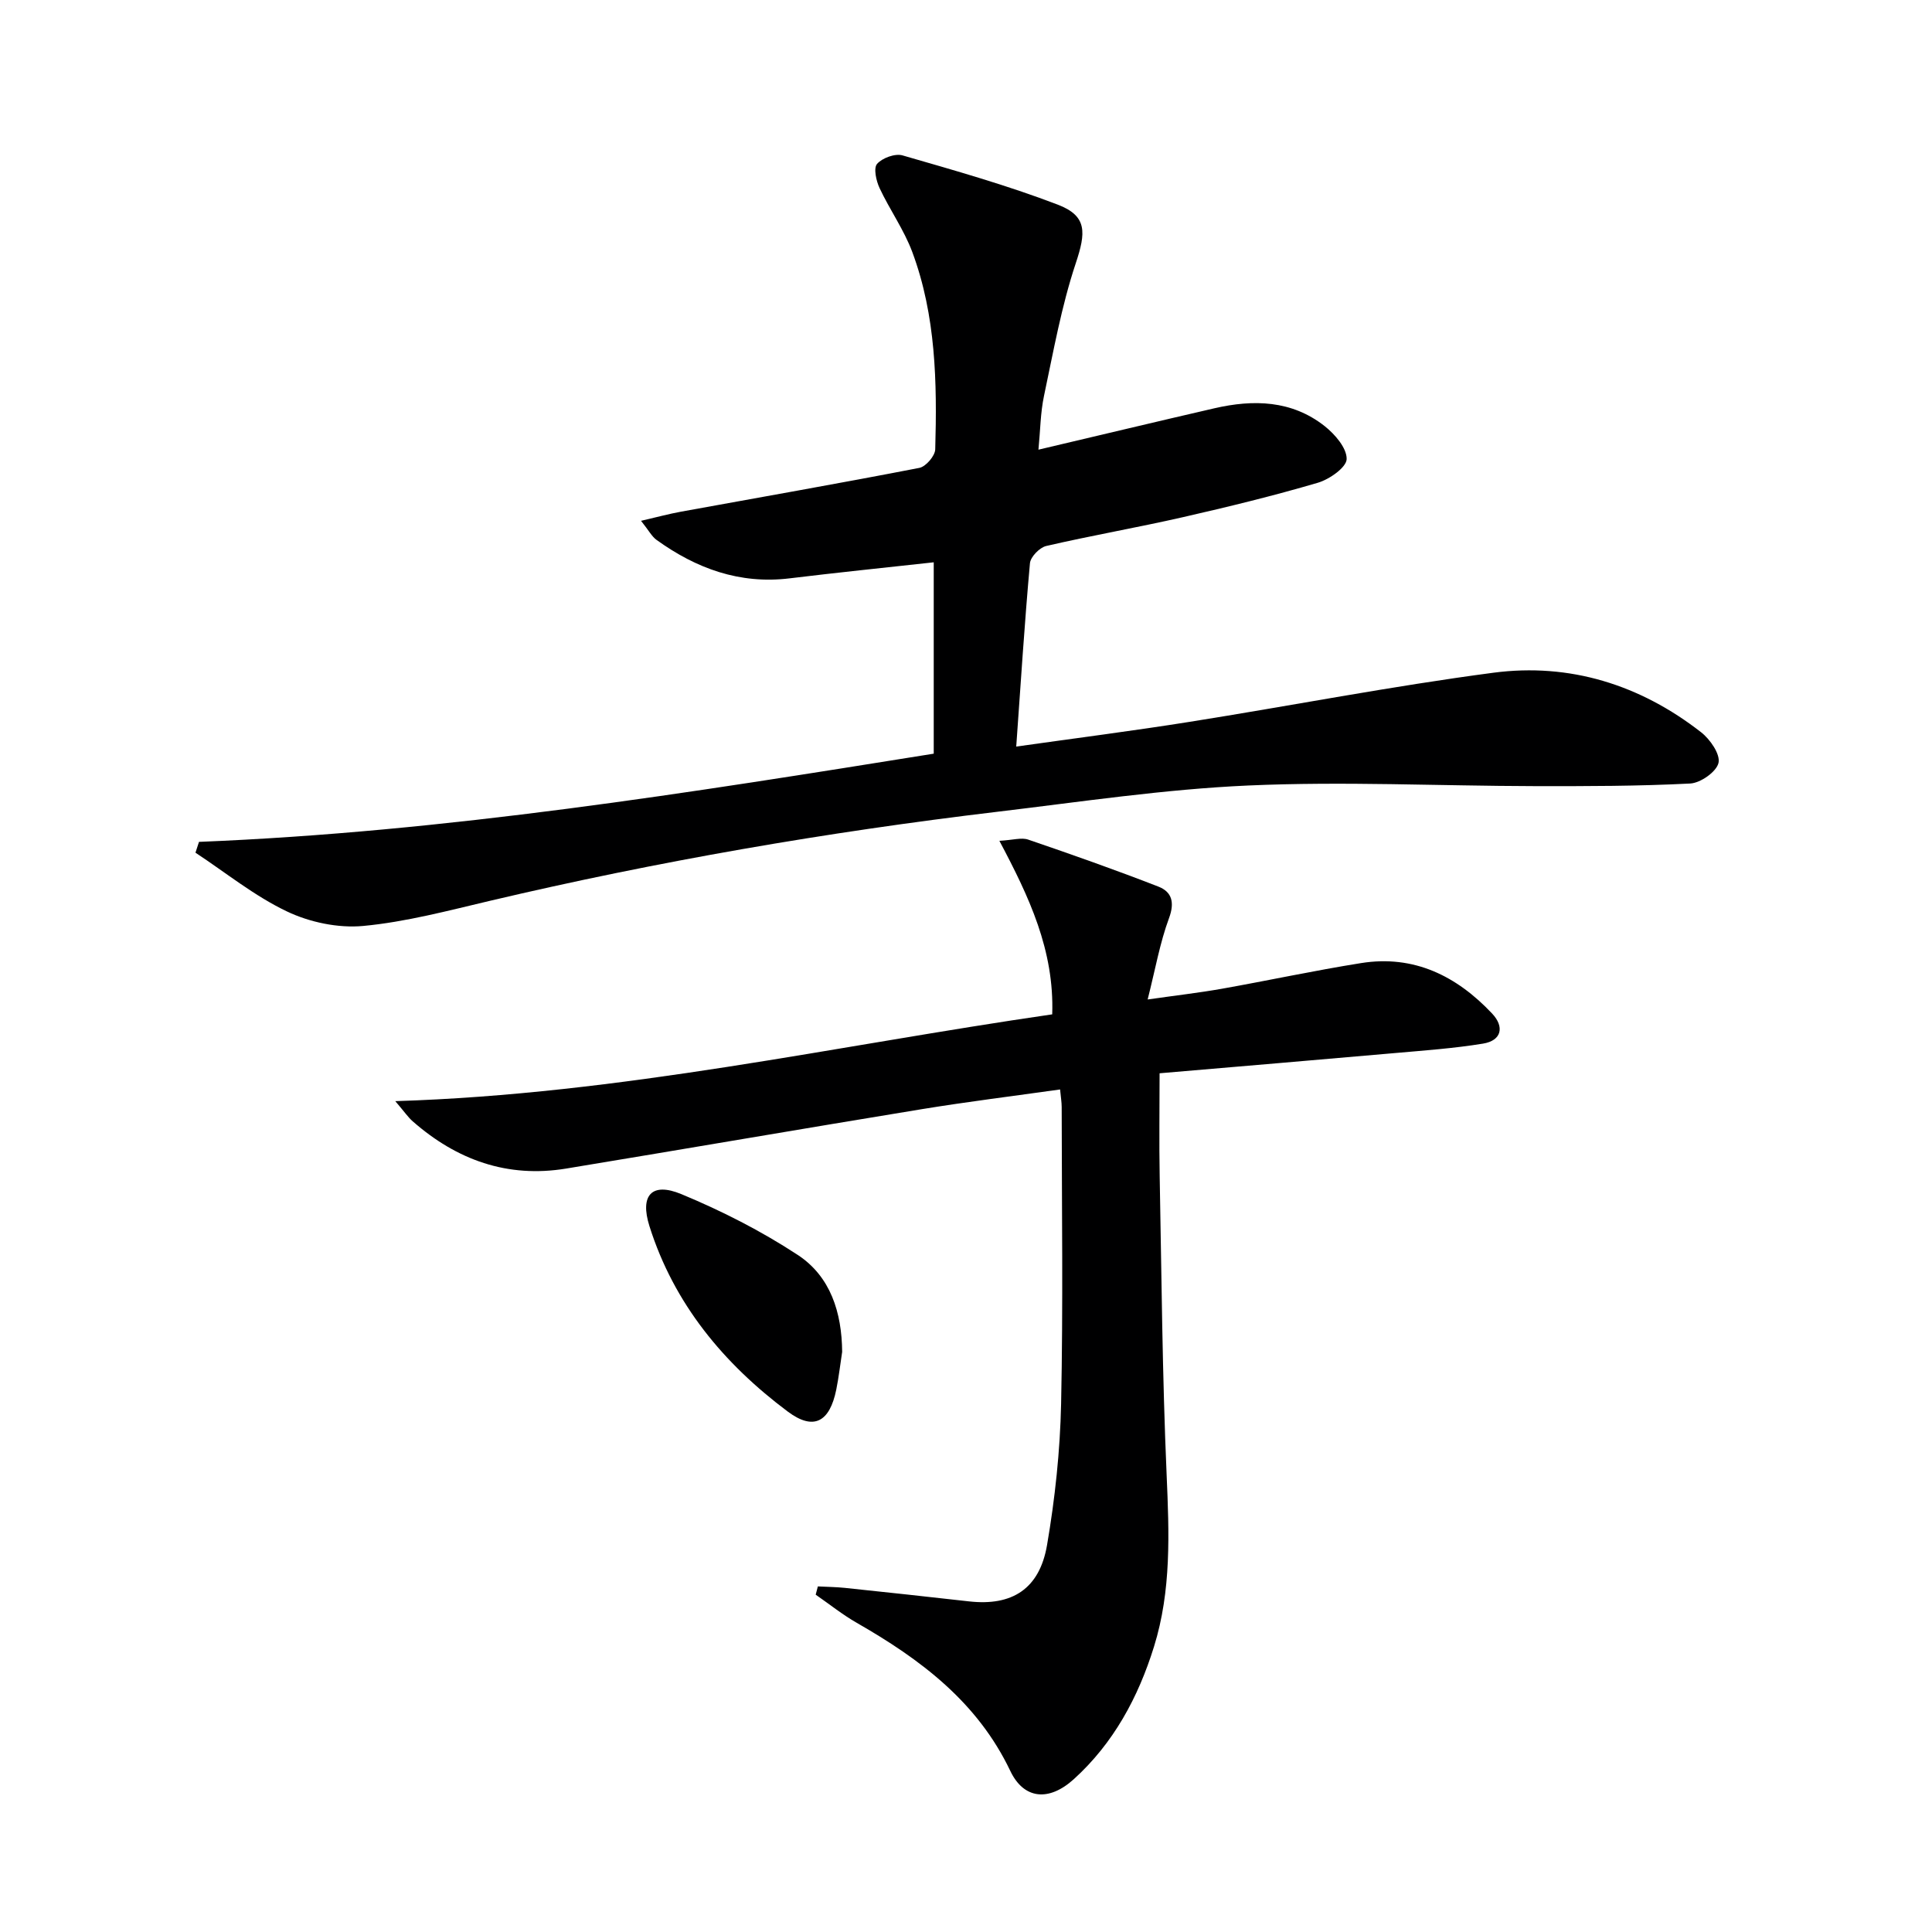
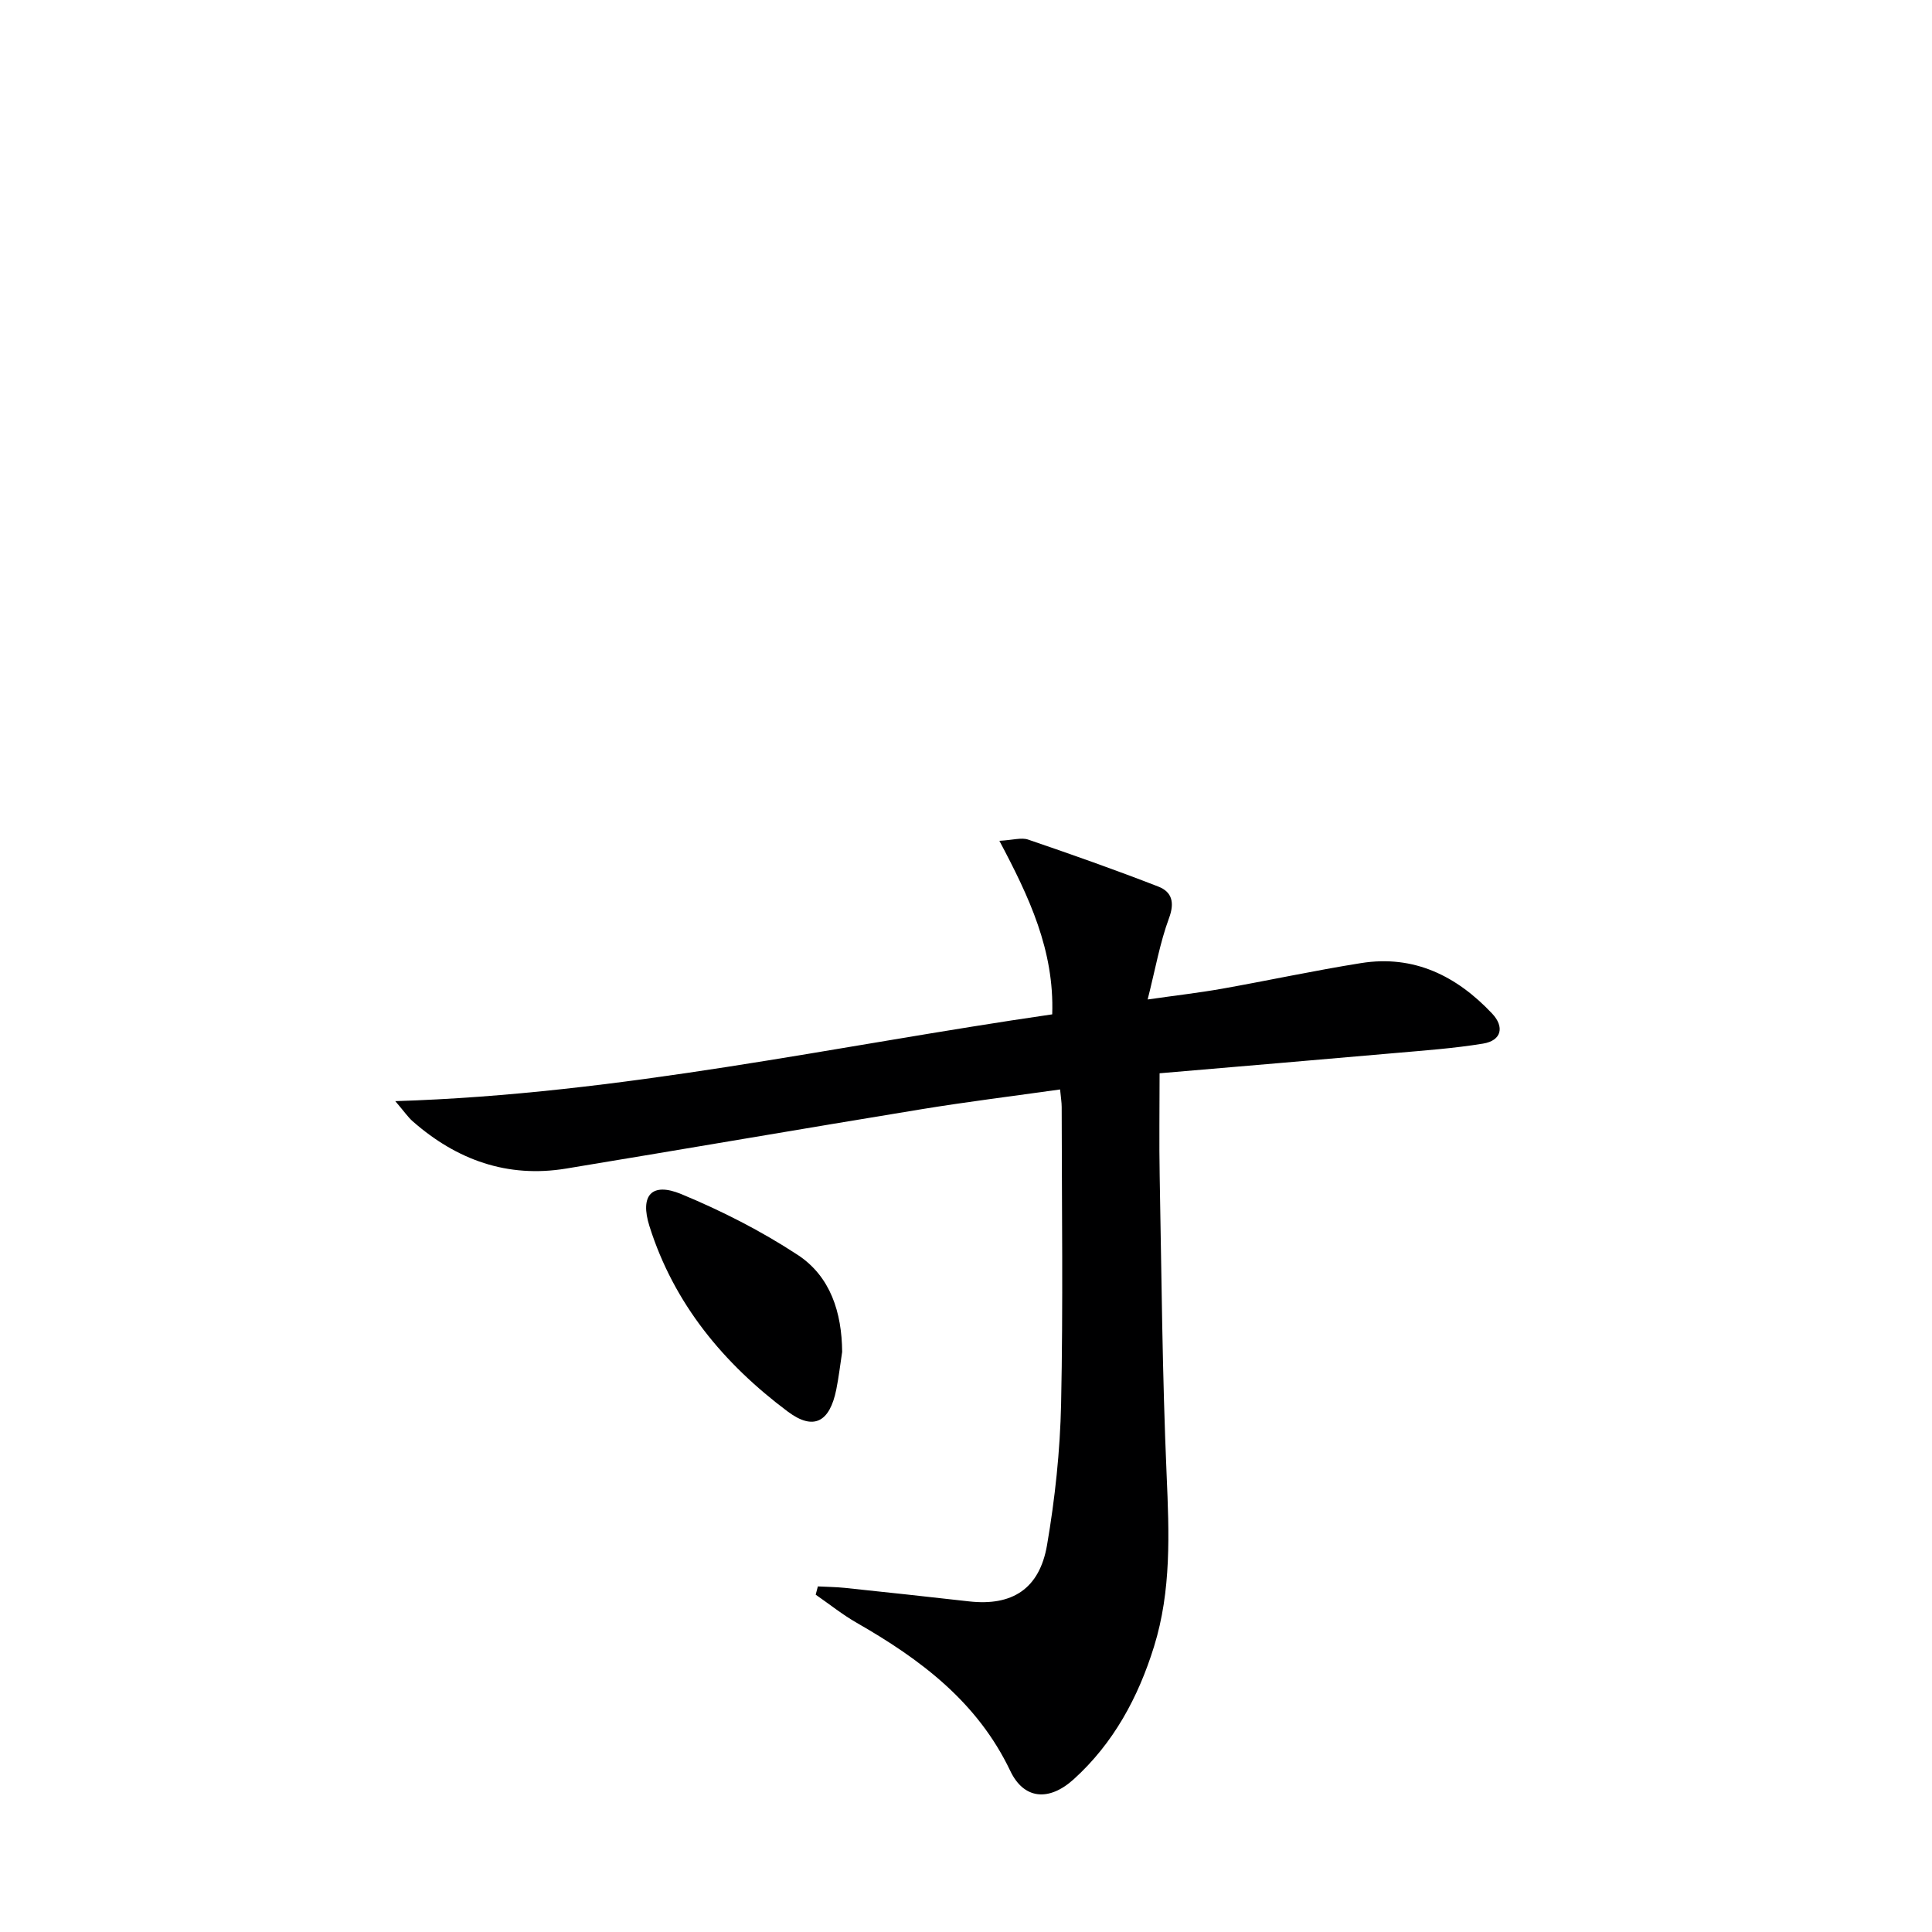
<svg xmlns="http://www.w3.org/2000/svg" enable-background="new 0 0 400 400" viewBox="0 0 400 400">
-   <path d="m41.2 174.3c51.16-2.06 101.54-10.15 152.12-18.26 0-13.38 0-26.3 0-39.62-10.15 1.12-20 2.12-29.83 3.32-10.35 1.26-19.34-2.04-27.56-7.96-.99-.71-1.6-1.94-3.21-3.95 3.37-.78 5.79-1.44 8.26-1.89 16.46-3 32.94-5.88 49.36-9.07 1.35-.26 3.26-2.49 3.29-3.85.39-13.83.15-27.67-4.75-40.84-1.72-4.62-4.68-8.76-6.78-13.25-.7-1.5-1.28-4.12-.51-5 1.08-1.23 3.72-2.2 5.26-1.76 10.8 3.12 21.67 6.19 32.15 10.2 6.16 2.36 5.83 5.8 3.72 12.15-2.96 8.89-4.62 18.24-6.57 27.44-.74 3.49-.76 7.14-1.15 11.14 12.58-2.96 24.49-5.82 36.43-8.57 8.08-1.86 16-1.68 22.81 3.68 2.13 1.68 4.61 4.54 4.57 6.83-.03 1.72-3.57 4.21-5.97 4.91-9.22 2.71-18.57 4.99-27.95 7.13-9.39 2.14-18.89 3.79-28.28 5.96-1.37.32-3.25 2.25-3.37 3.57-1.12 12.38-1.9 24.8-2.84 37.96 12.36-1.75 24.15-3.25 35.9-5.12 20.98-3.33 41.85-7.4 62.9-10.17 15.79-2.08 30.37 2.48 43 12.33 1.86 1.45 4 4.54 3.6 6.33-.41 1.84-3.72 4.17-5.87 4.28-10.71.55-21.46.56-32.2.54-19.77-.04-39.57-1.01-59.3-.13-17.39.77-34.72 3.39-52.04 5.45-35.3 4.21-70.28 10.25-104.89 18.41-8.71 2.05-17.46 4.39-26.32 5.22-5.17.48-11.06-.76-15.78-3.01-6.72-3.2-12.66-8.03-18.93-12.16.26-.75.5-1.49.73-2.24z" fill="#000001" />
  <path d="m169.33 328.45c1.85.1 3.71.11 5.55.3 8.59.9 17.17 1.83 25.75 2.8 8.89 1 14.59-2.55 16.15-11.67 1.65-9.63 2.7-19.46 2.91-29.22.43-20.48.14-40.98.12-61.47 0-.97-.17-1.94-.33-3.63-9.7 1.37-19.19 2.54-28.62 4.08-24.56 4.02-49.09 8.25-73.65 12.3-12.15 2-22.64-1.78-31.76-9.78-.95-.83-1.68-1.92-3.61-4.18 46.77-1.45 91.08-11.46 136.01-17.97.45-13.27-4.78-24.33-10.94-35.93 2.81-.15 4.57-.73 5.96-.25 9.05 3.09 18.07 6.27 26.98 9.74 2.76 1.08 3.4 3.25 2.18 6.53-1.88 5.08-2.82 10.51-4.42 16.83 5.72-.82 10.54-1.37 15.31-2.21 9.63-1.71 19.2-3.78 28.86-5.32 10.96-1.76 19.83 2.67 27.16 10.46 2.54 2.7 2.01 5.57-1.9 6.21-6.04.99-12.18 1.42-18.29 1.96-16.03 1.41-32.06 2.76-48.67 4.18 0 7.43-.11 14.36.02 21.29.39 20.63.54 41.27 1.44 61.89.52 12.02 1 23.91-2.62 35.54-3.26 10.49-8.37 19.97-16.6 27.43-5.15 4.67-10.34 4.19-13.15-1.71-6.81-14.29-18.59-23.1-31.77-30.65-2.98-1.7-5.68-3.88-8.52-5.84.15-.58.3-1.15.45-1.71z" fill="#000001" />
  <path d="m174.36 279.89c-.4 2.61-.7 5.24-1.22 7.82-1.37 6.74-4.7 8.53-10.03 4.55-13.28-9.93-23.58-22.32-28.65-38.4-2.02-6.4.48-9.16 6.58-6.64 8.36 3.46 16.56 7.64 24.11 12.59 6.8 4.46 9.14 11.92 9.21 20.08z" fill="#000001" />
</svg>